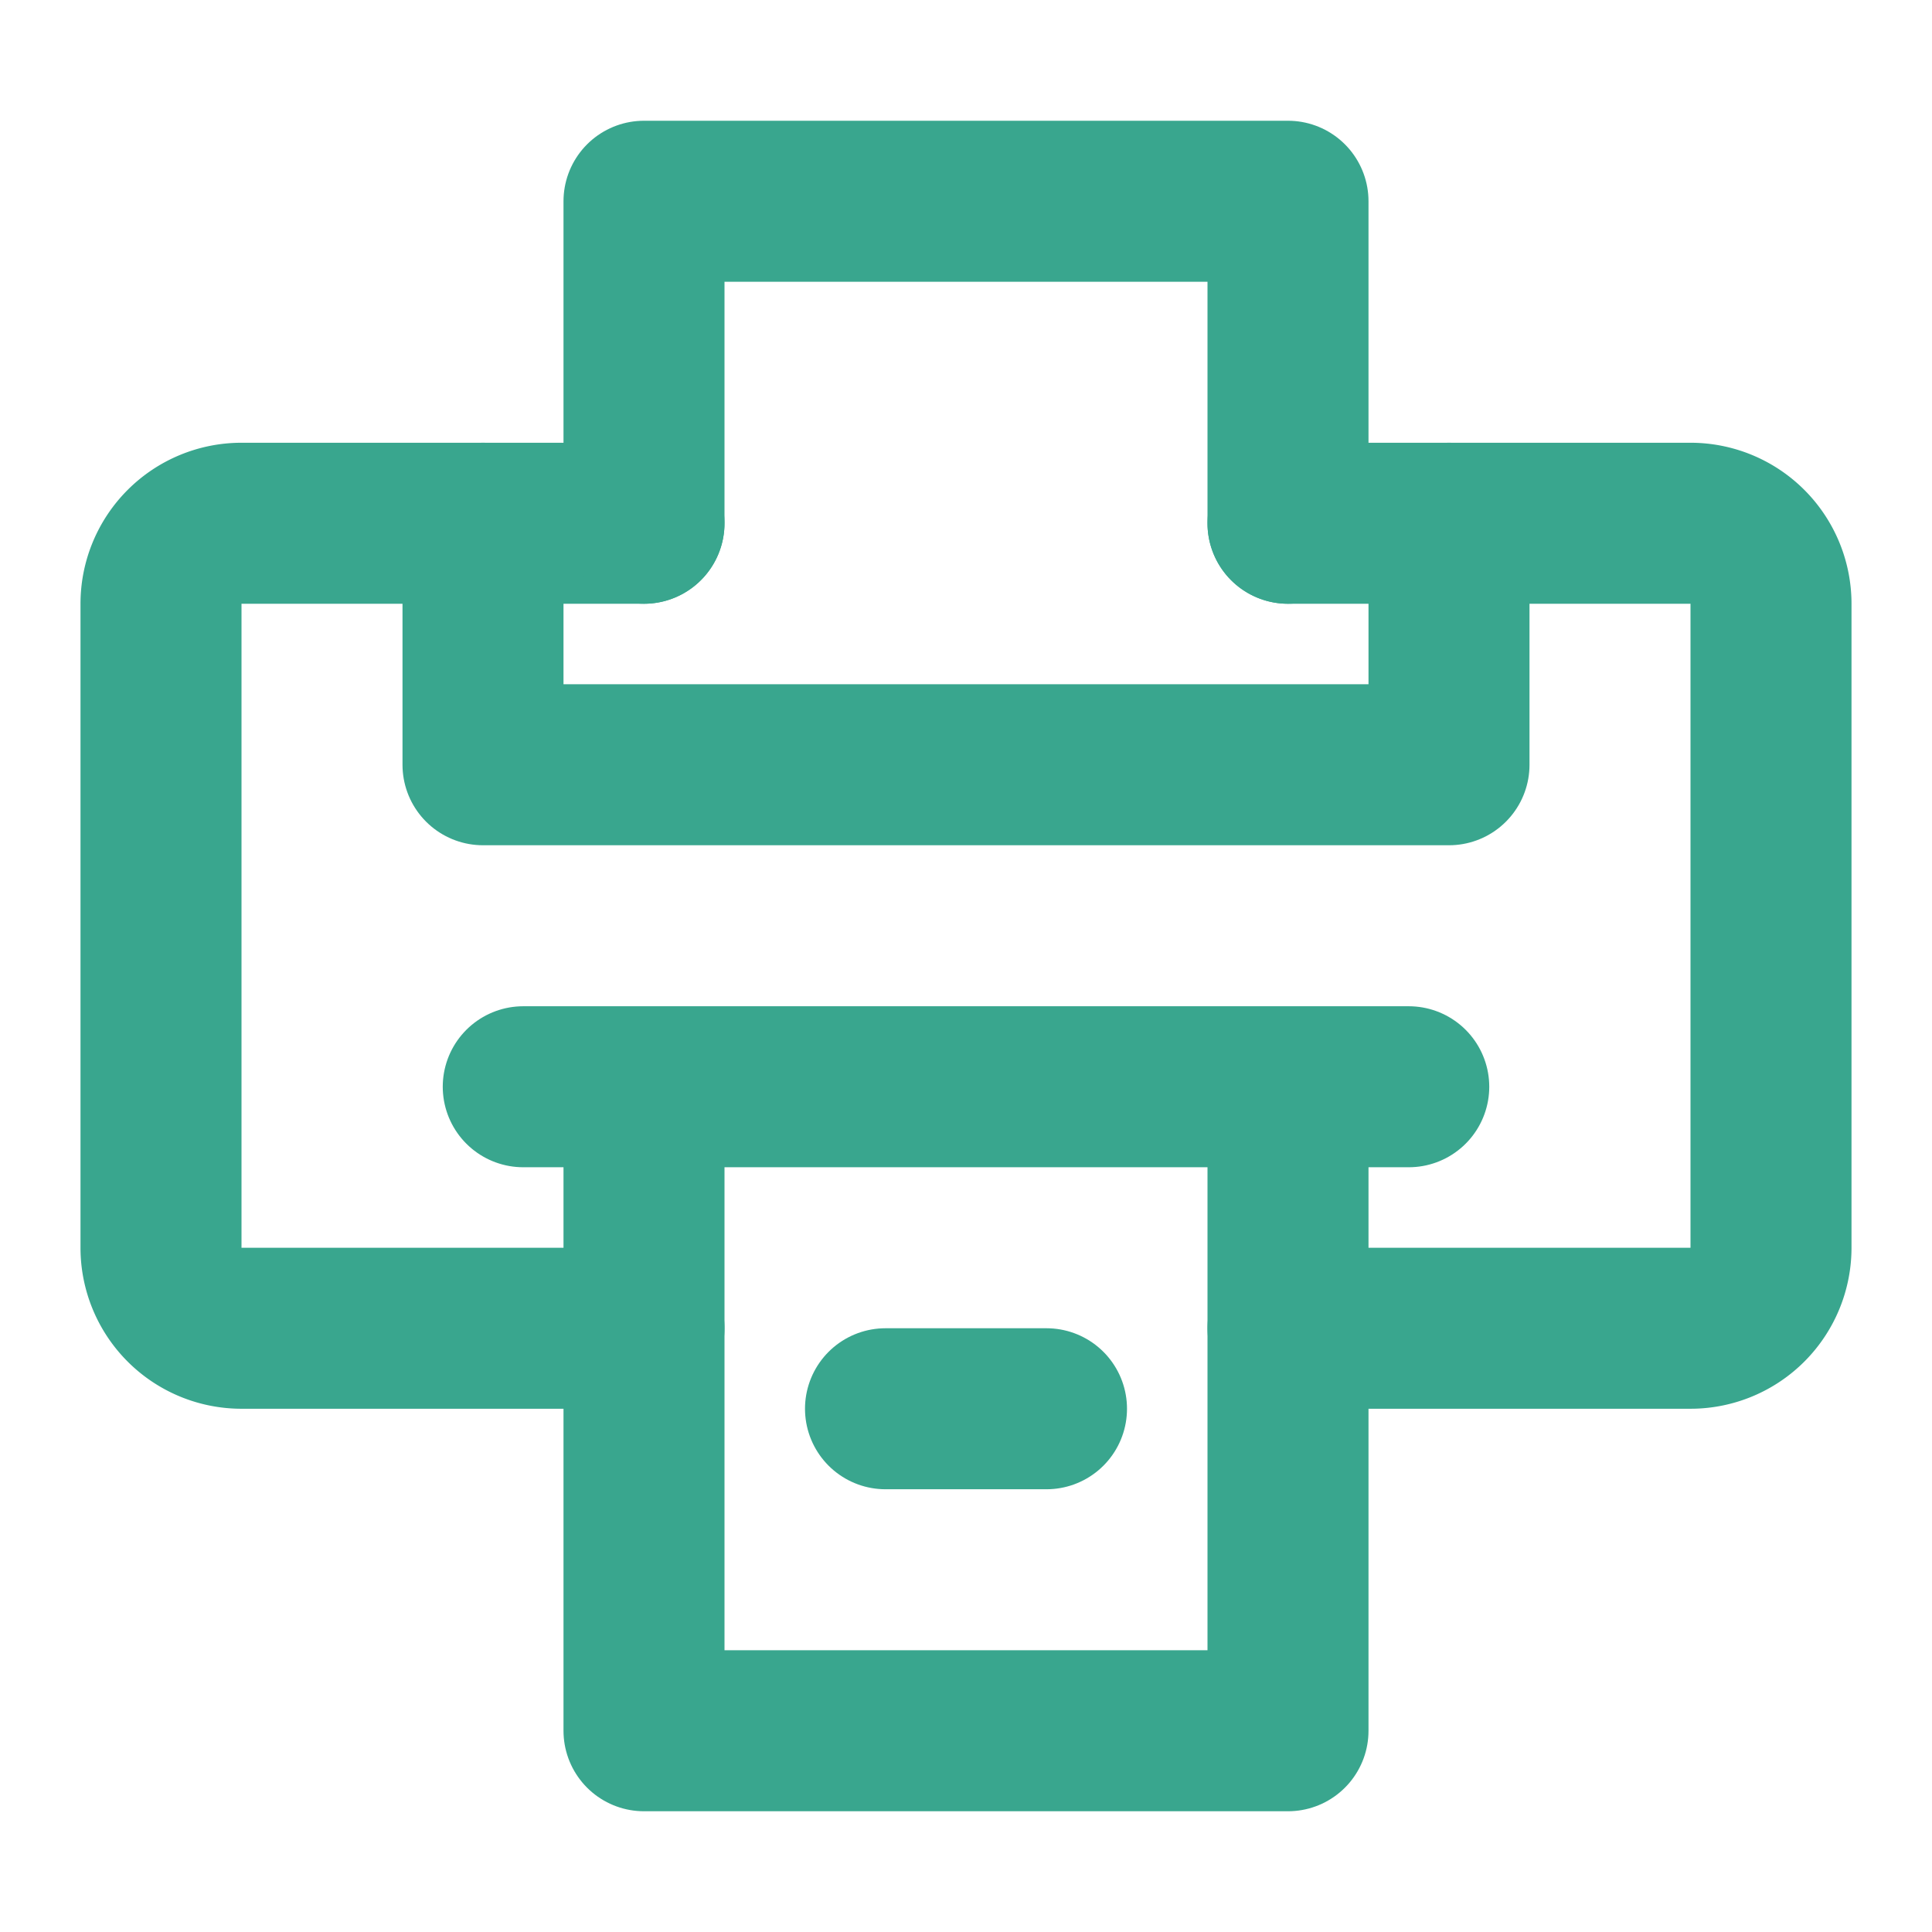
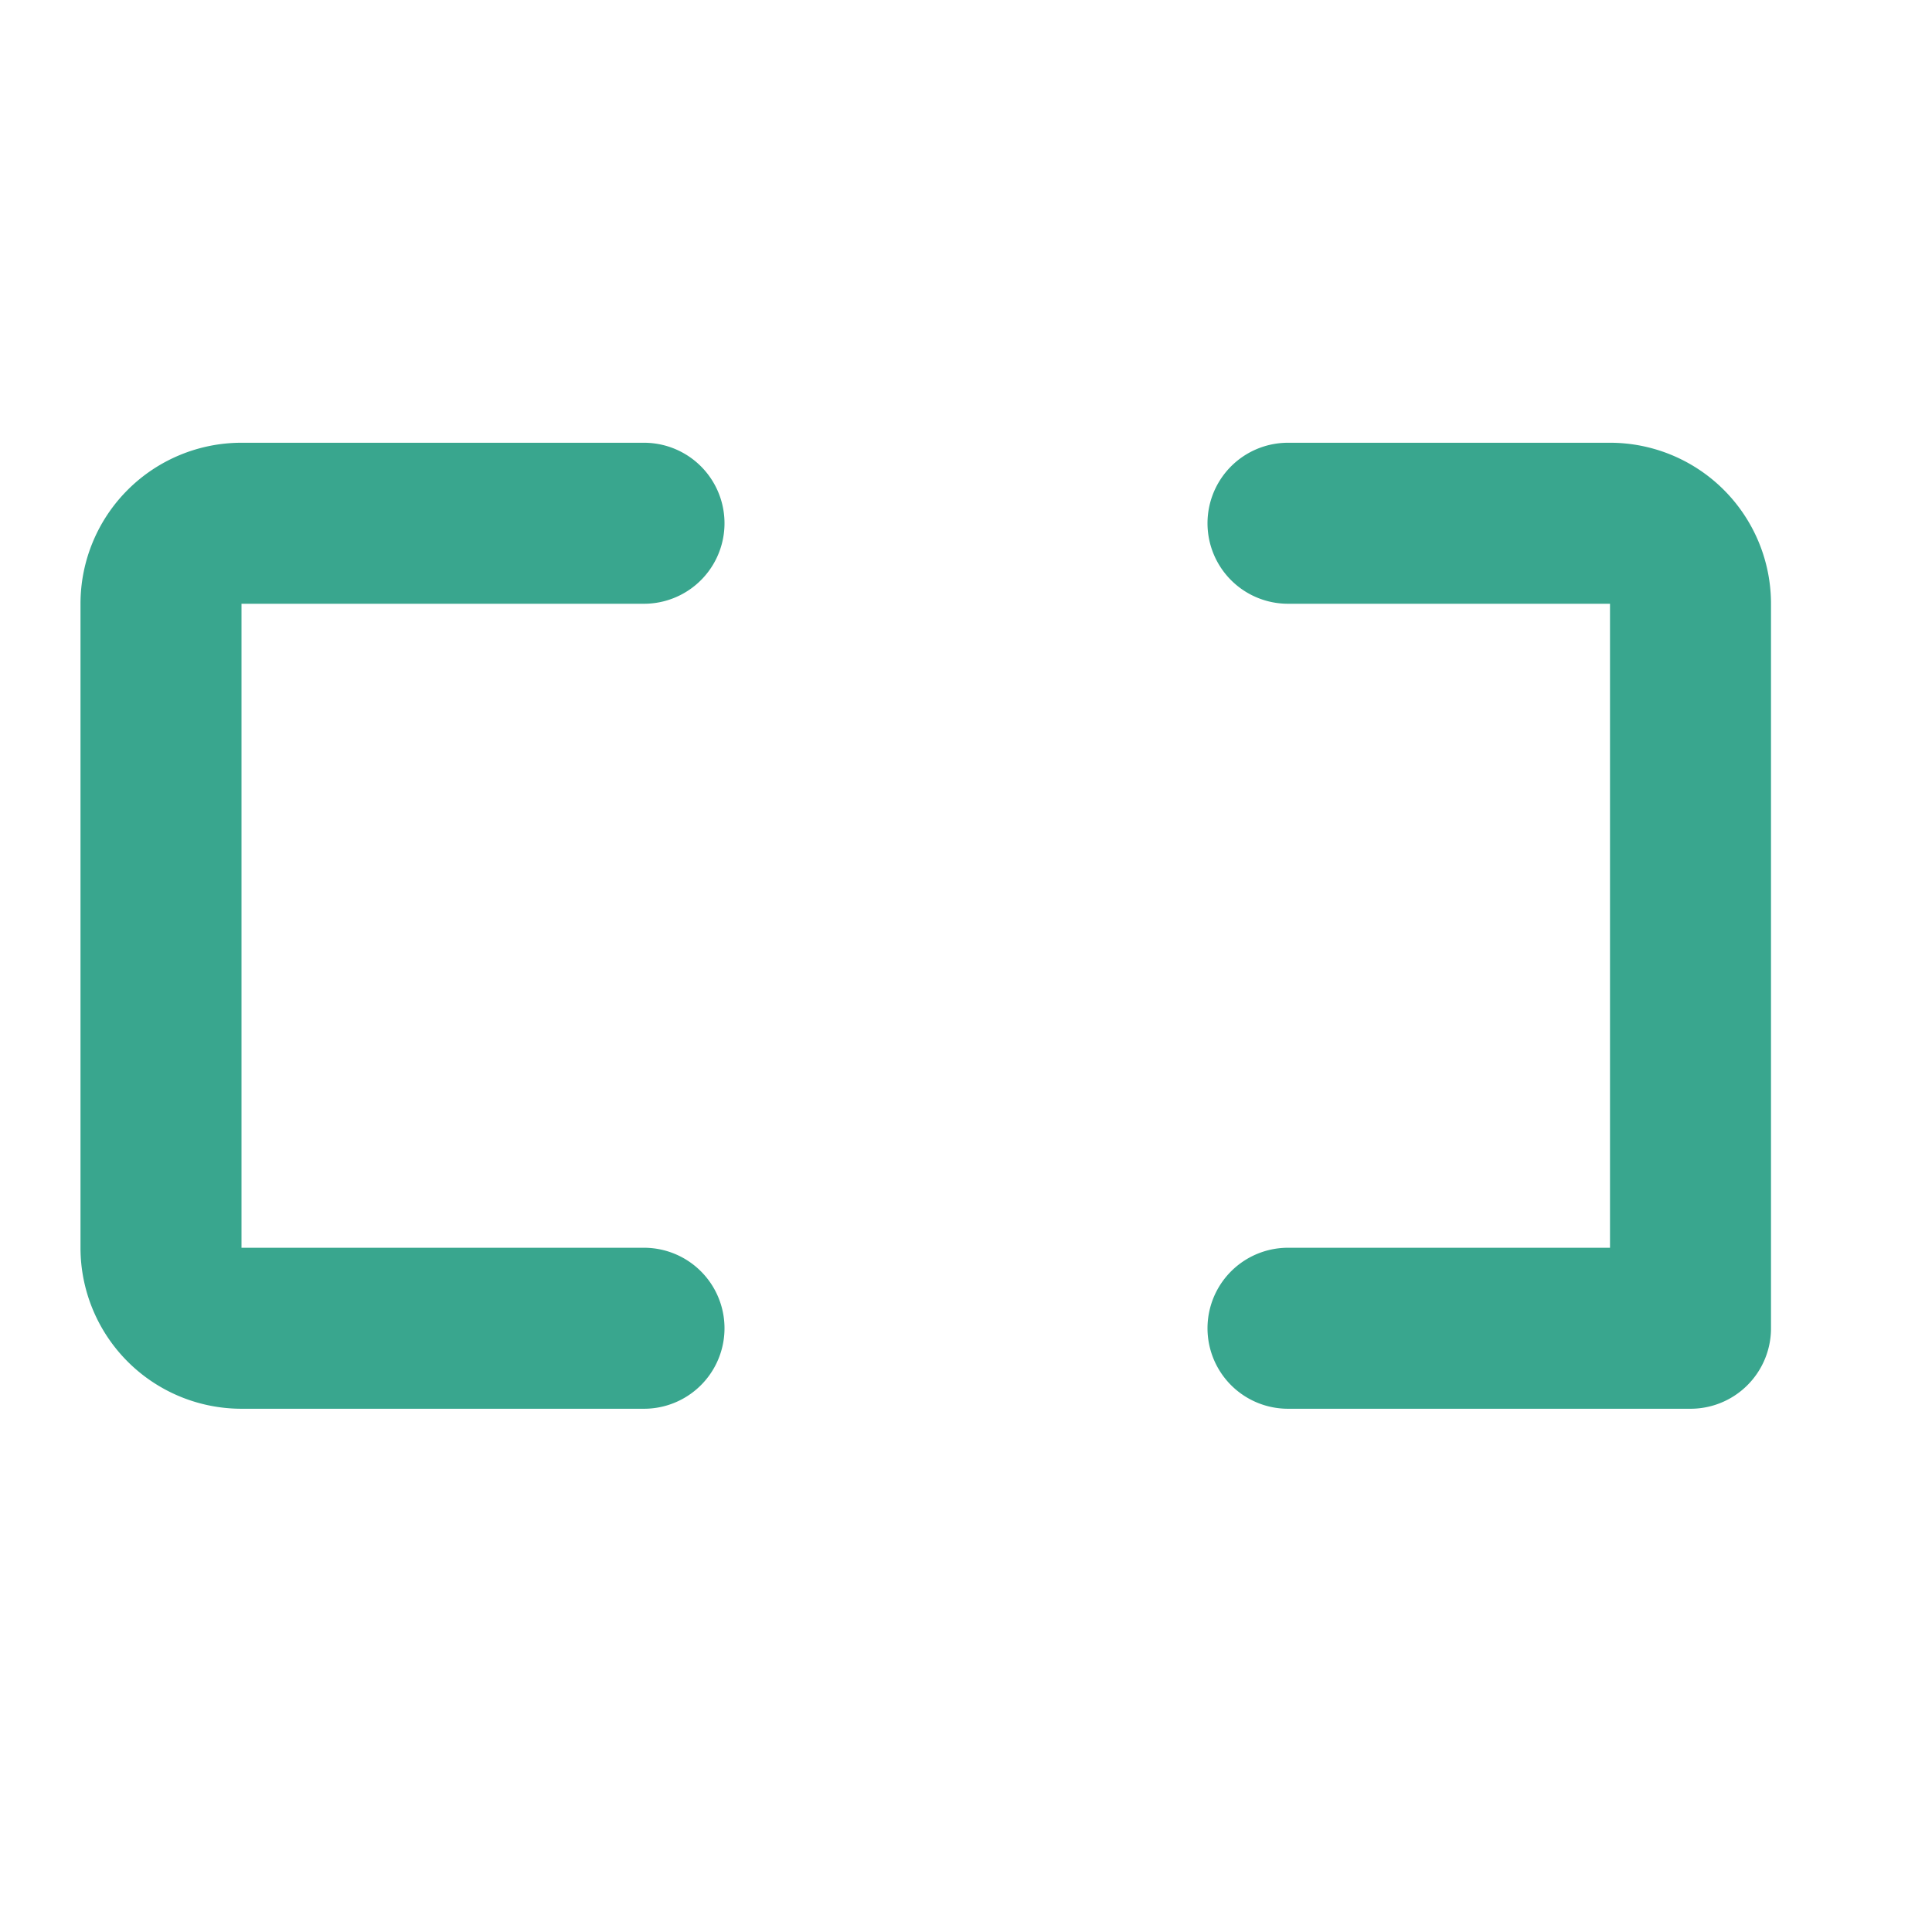
<svg xmlns="http://www.w3.org/2000/svg" width="1em" height="1em" viewBox="0 0 48 48">
  <g fill="none" stroke="#39a68e" stroke-linecap="round" stroke-linejoin="round" stroke-width="4">
-     <path d="M32 33h10a2 2 0 0 0 2-2V15a2 2 0 0 0-2-2H32M16 33H6a2 2 0 0 1-2-2V15a2 2 0 0 1 2-2h10" />
-     <path d="M12 13v6h24v-6m-20 0V5h16v8M16 29v14h16V29m-10 6h4m-13-8h22" />
+     <path d="M32 33h10V15a2 2 0 0 0-2-2H32M16 33H6a2 2 0 0 1-2-2V15a2 2 0 0 1 2-2h10" />
  </g>
</svg>